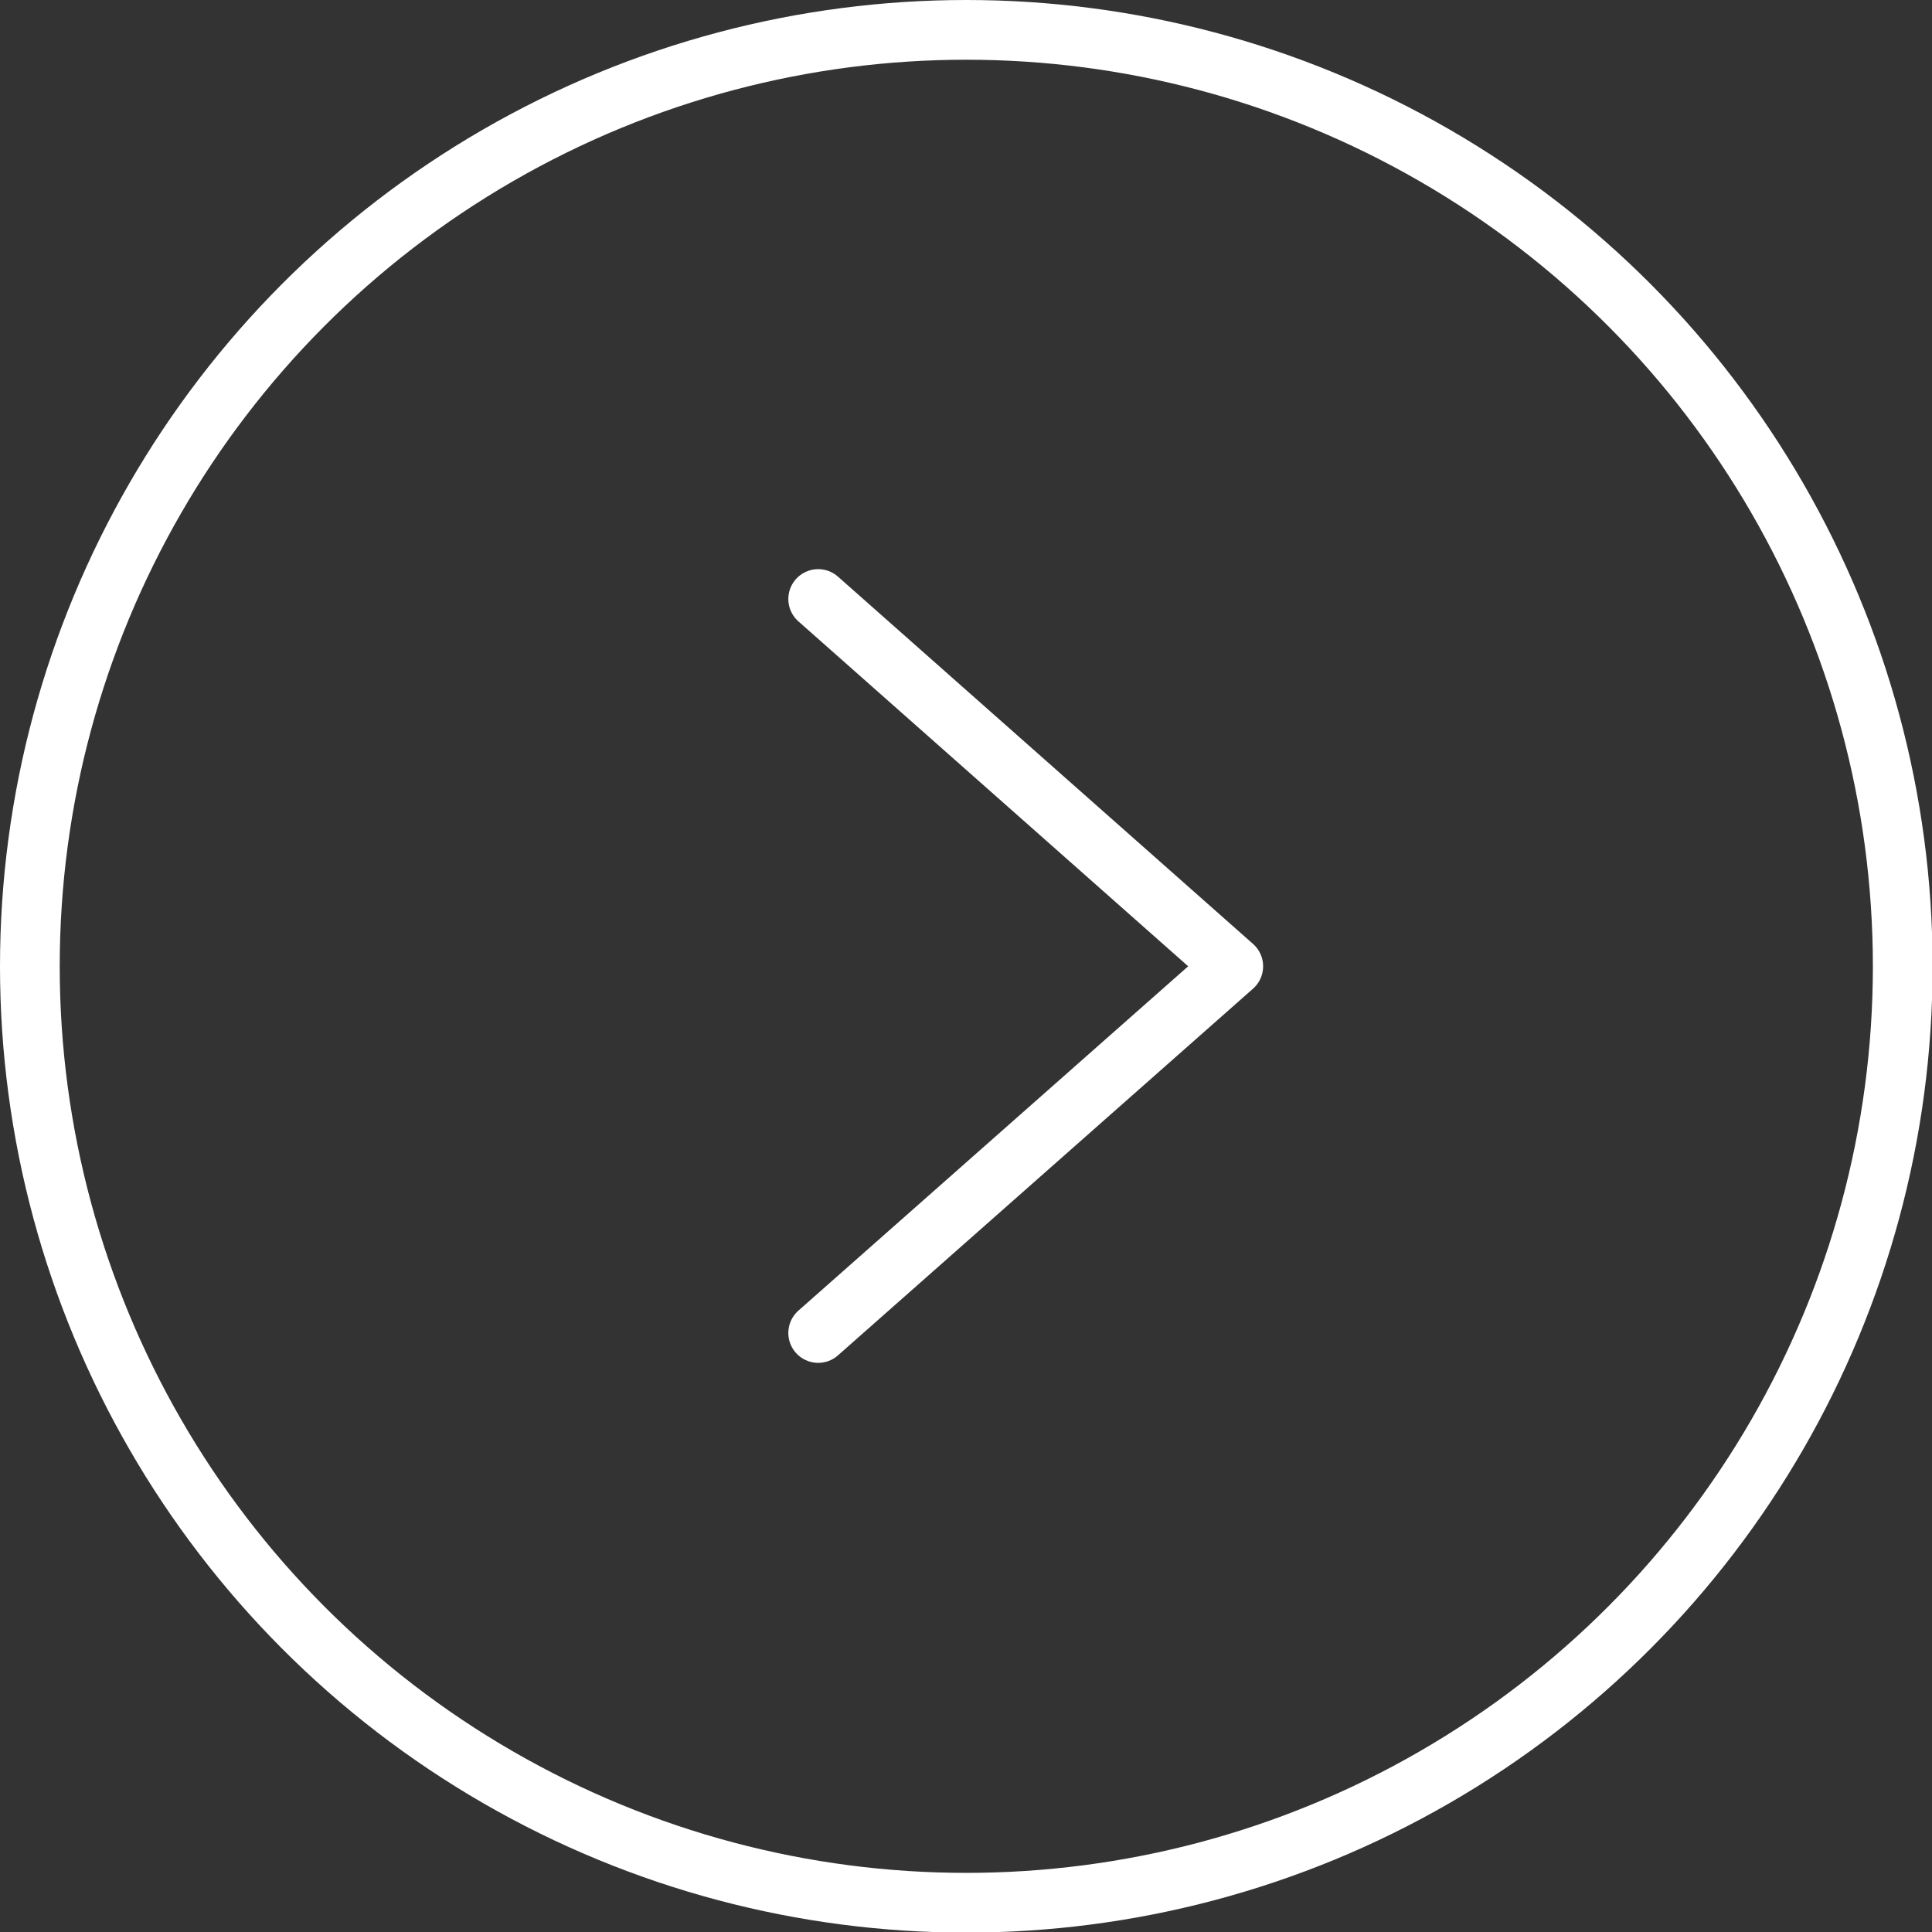
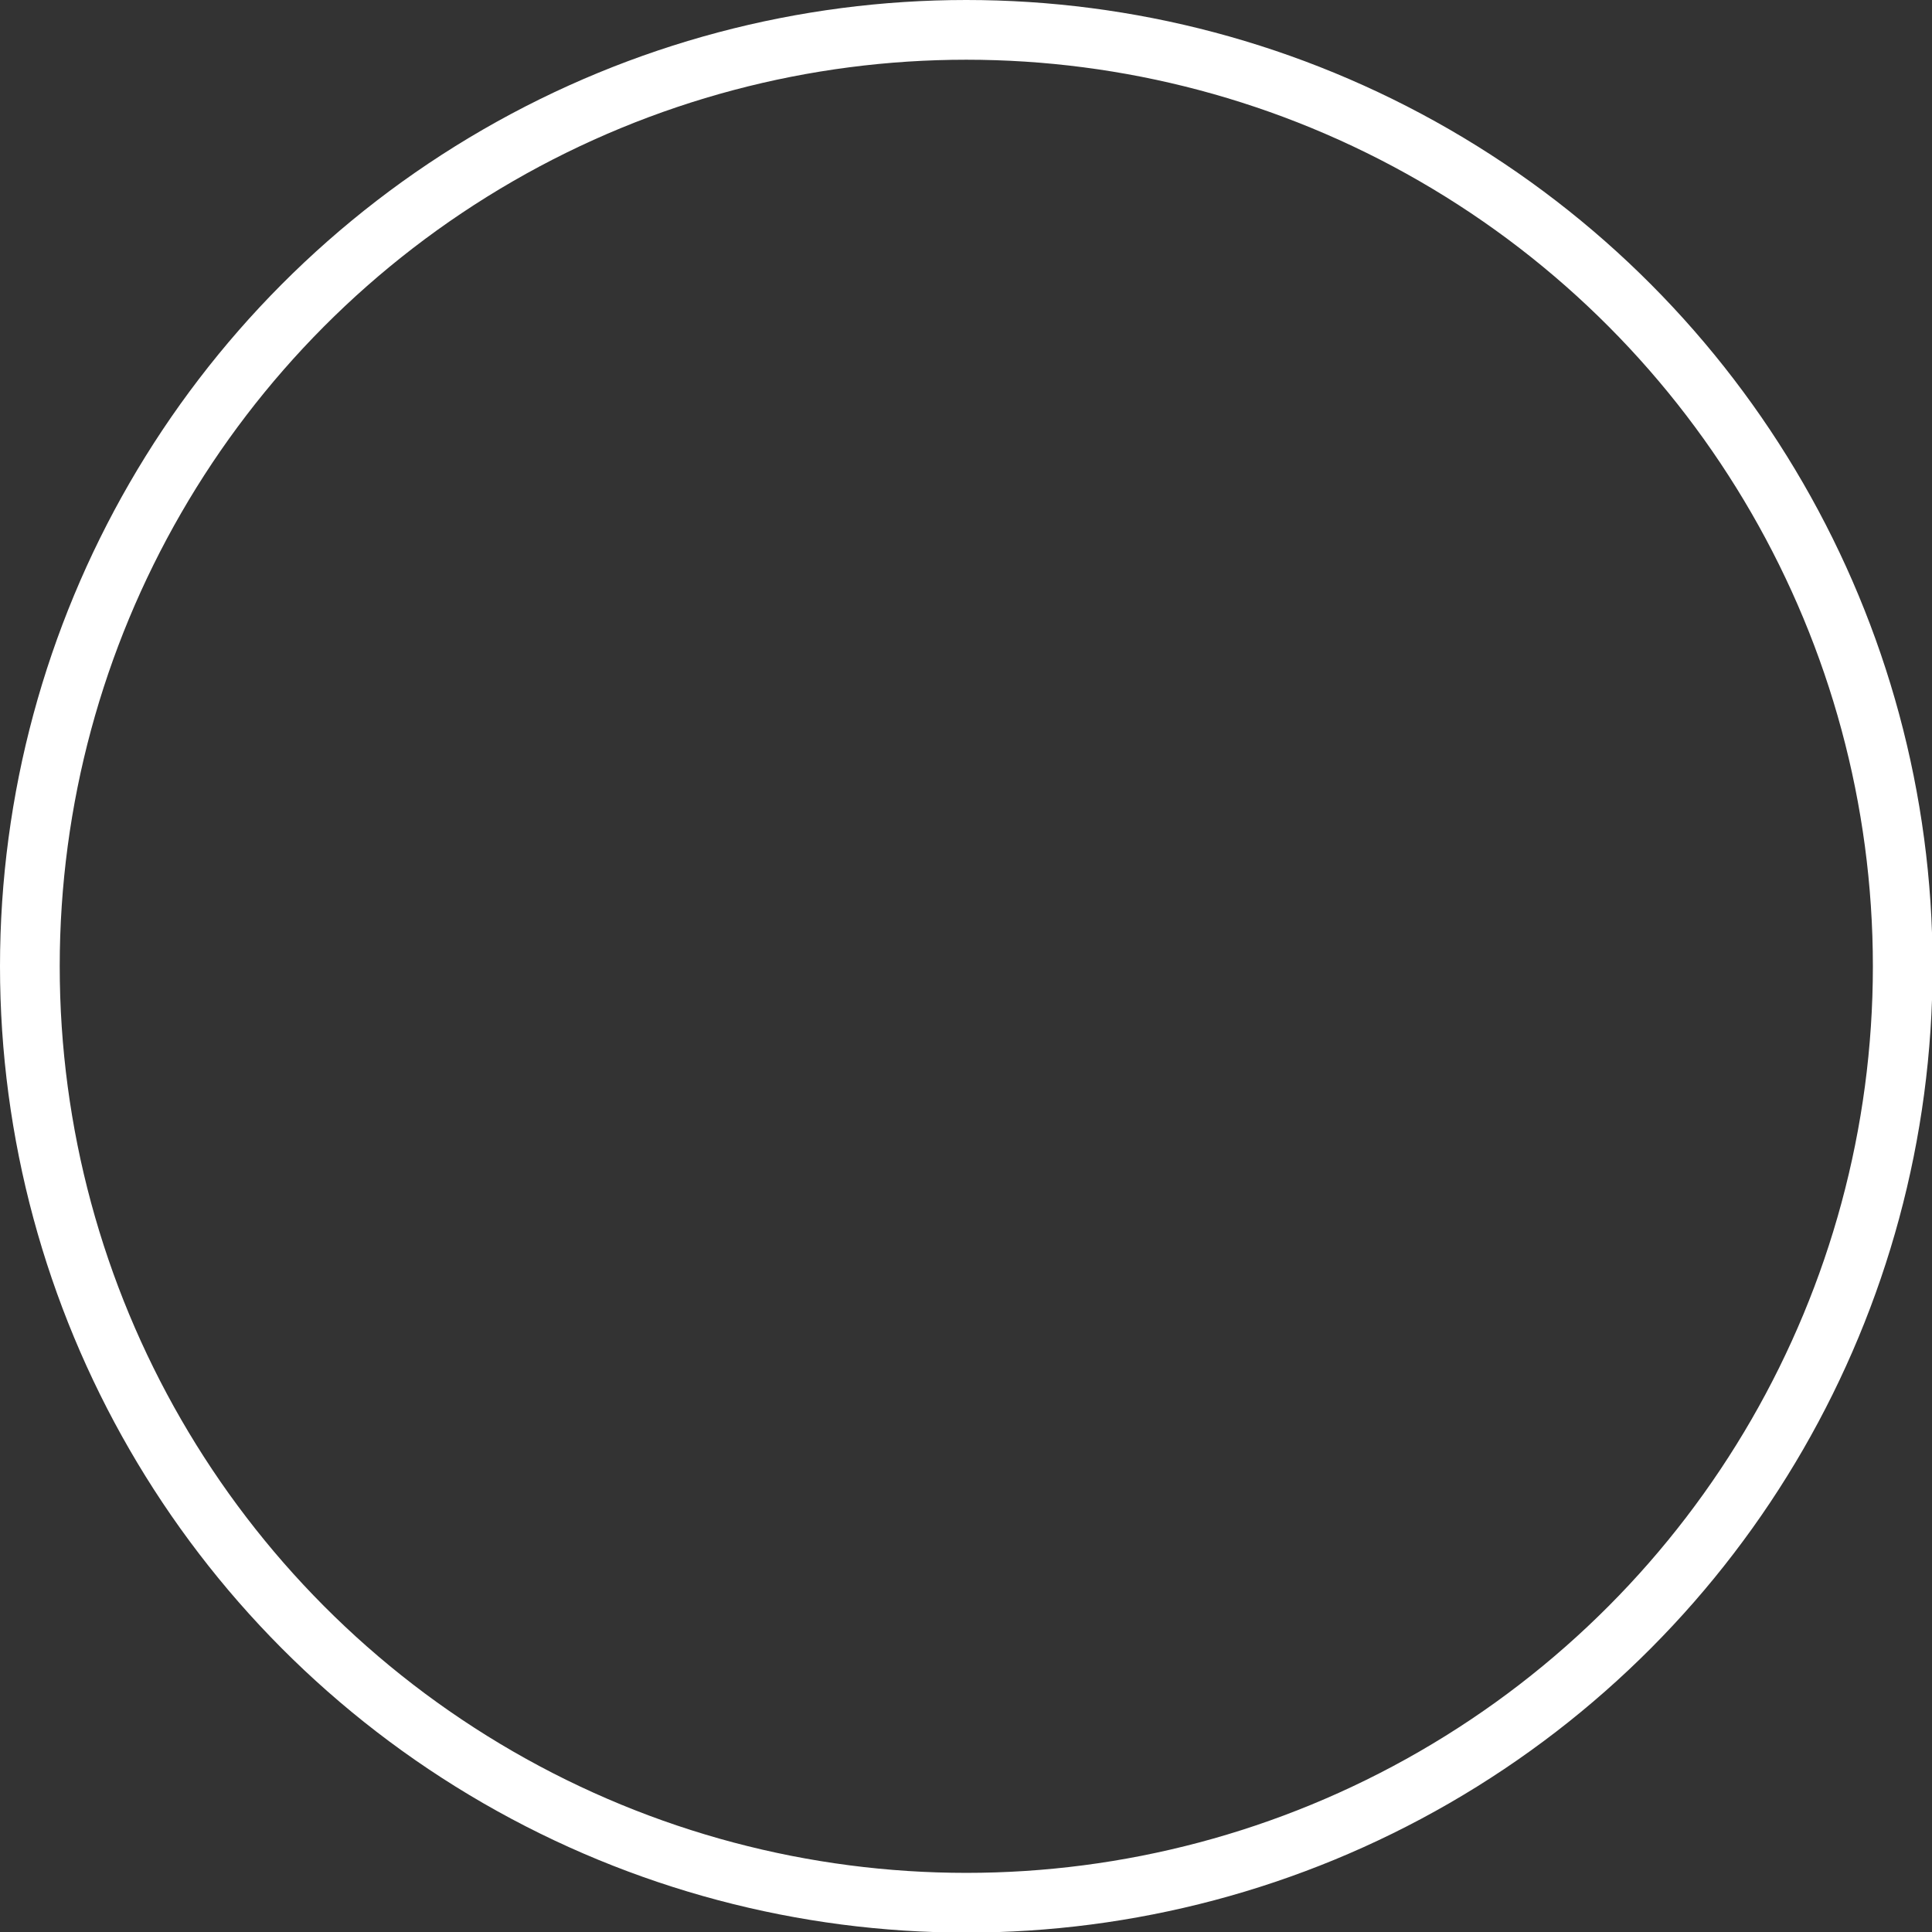
<svg xmlns="http://www.w3.org/2000/svg" viewBox="0 0 32.35 32.35">
  <rect x="0" y="0" width="32.35" height="32.35" fill="#333333" stroke="none" />
  <defs>
    <style>.cls-1{fill:none;stroke:#fff;stroke-linecap:round;stroke-linejoin:round;}</style>
  </defs>
  <title>kv_arrow_r</title>
  <g id="Layer_2" data-name="Layer 2">
    <g id="Layer_1-2" data-name="Layer 1">
      <circle class="cls-1" cx="16.18" cy="16.18" r="15.68" />
-       <polyline class="cls-1" points="13.7 10.03 20.65 16.18 13.7 22.32" />
    </g>
  </g>
</svg>